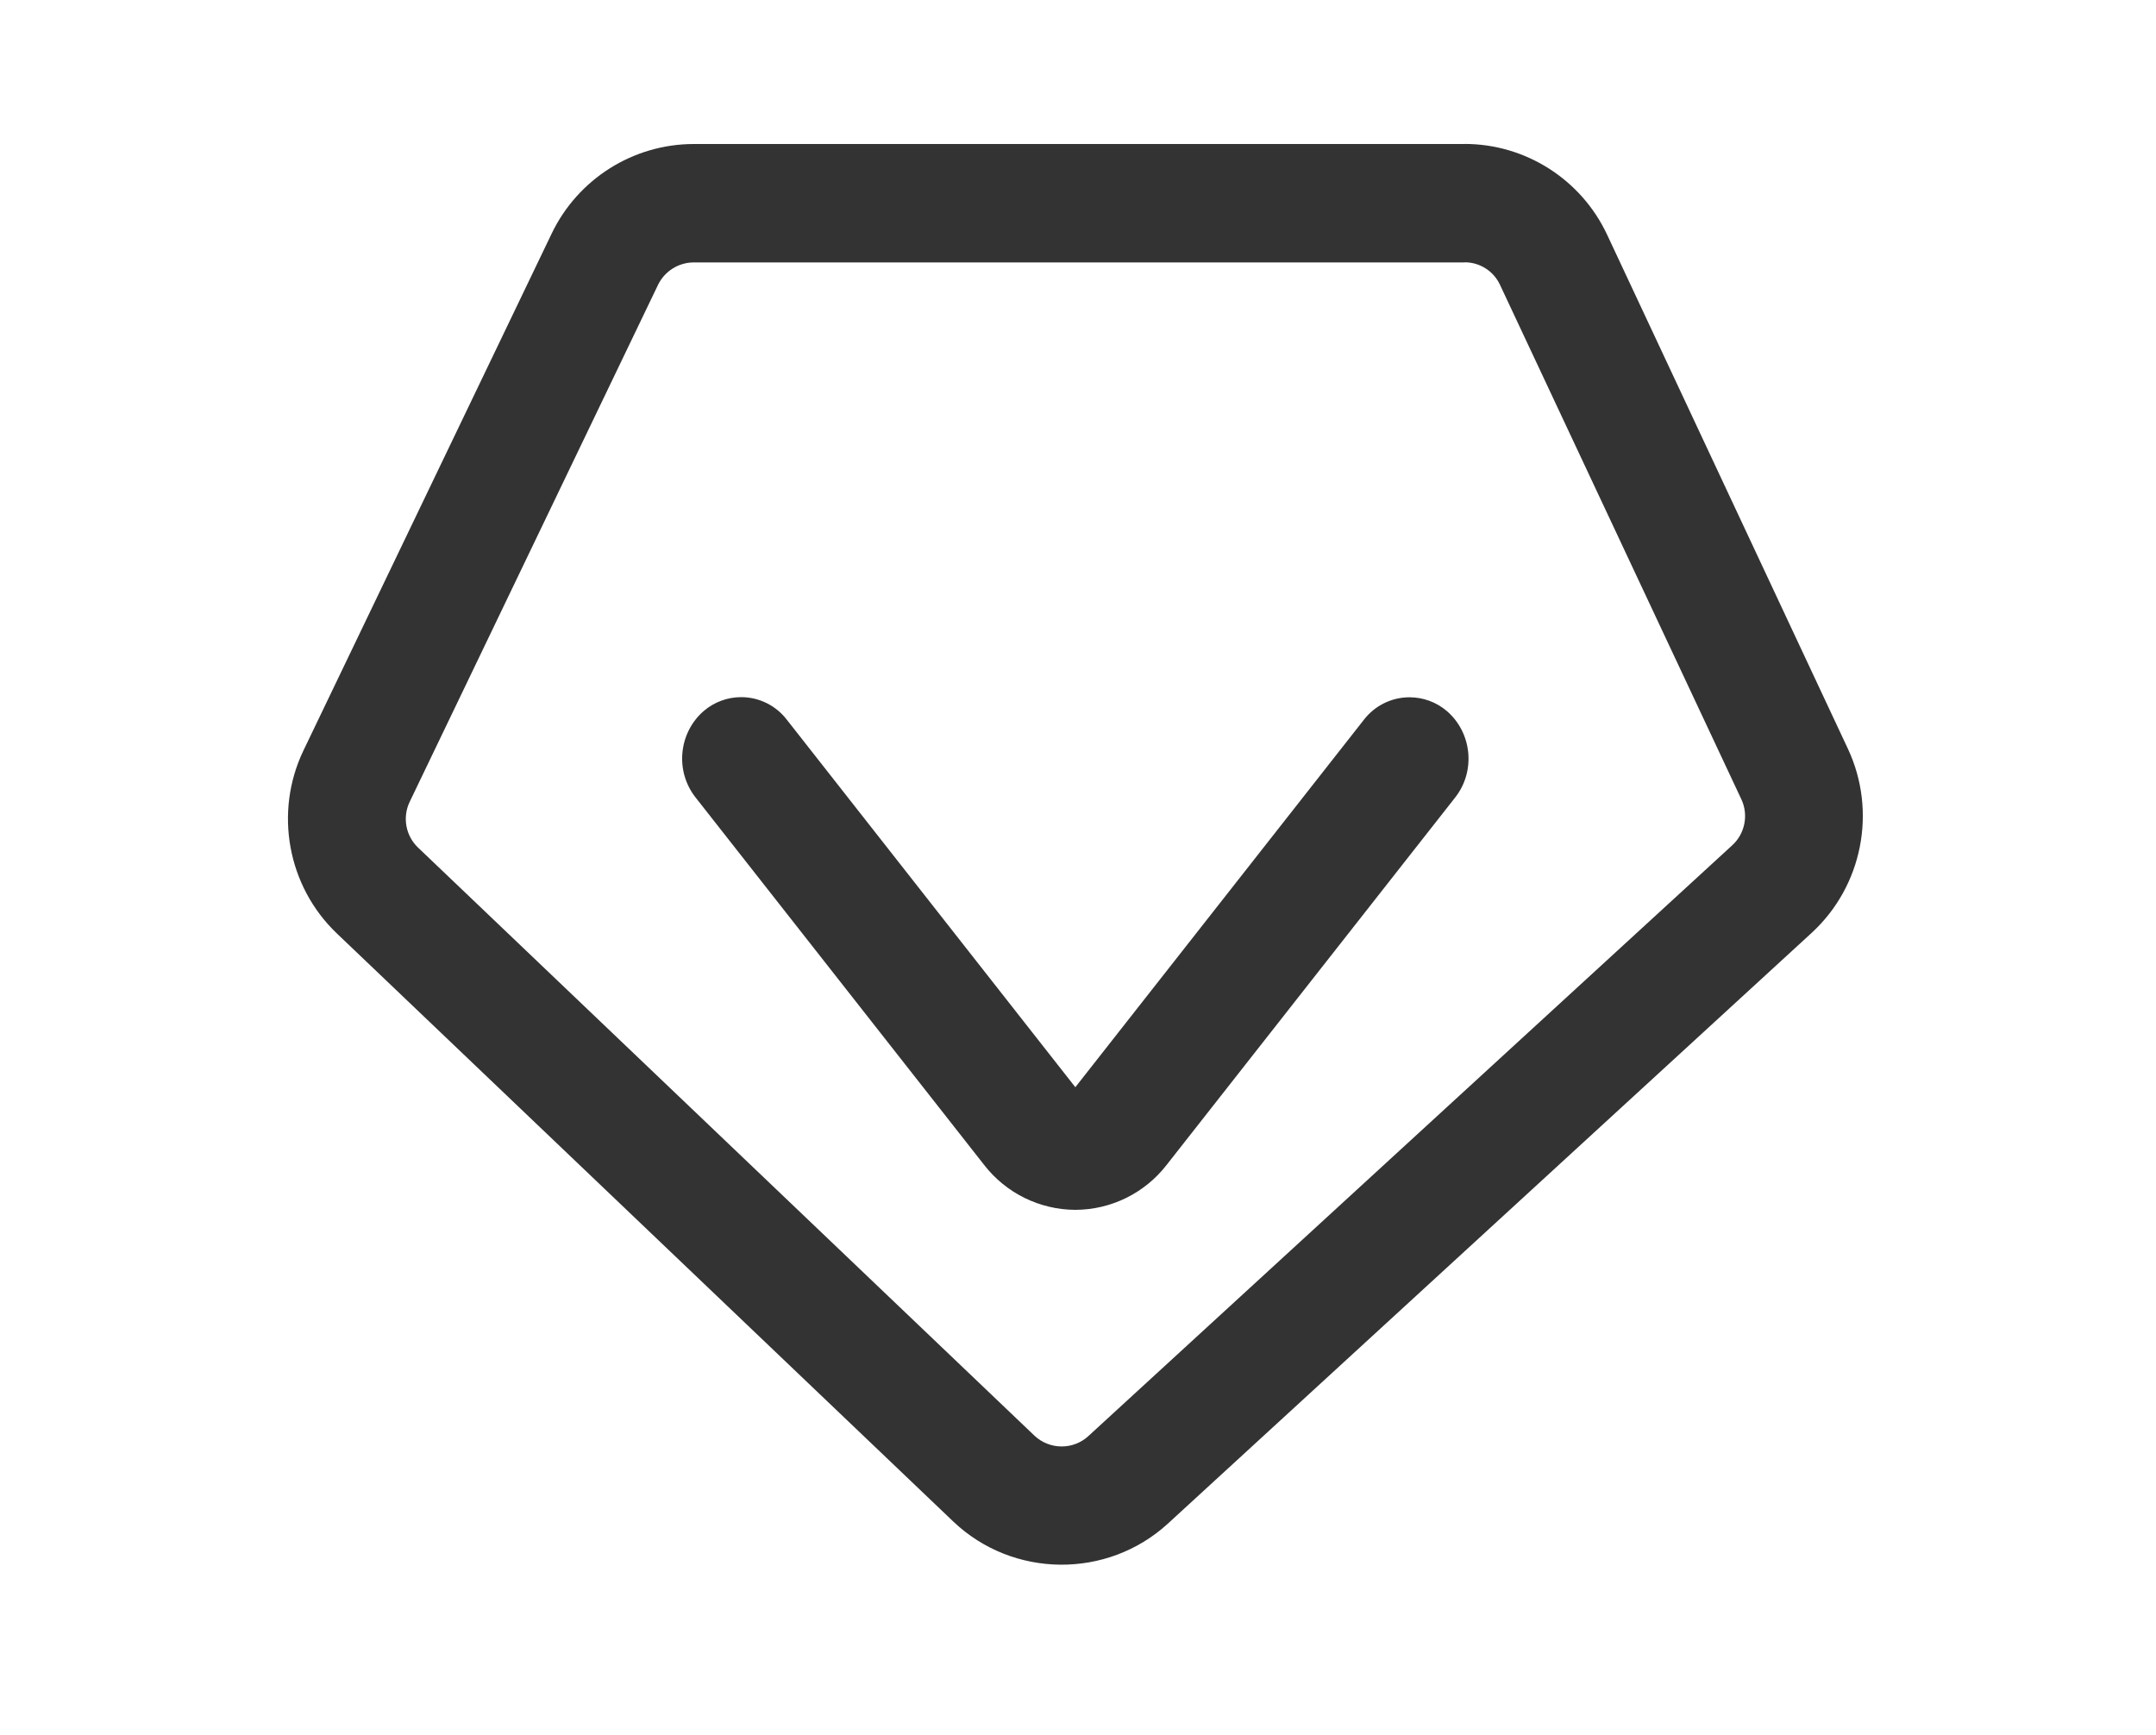
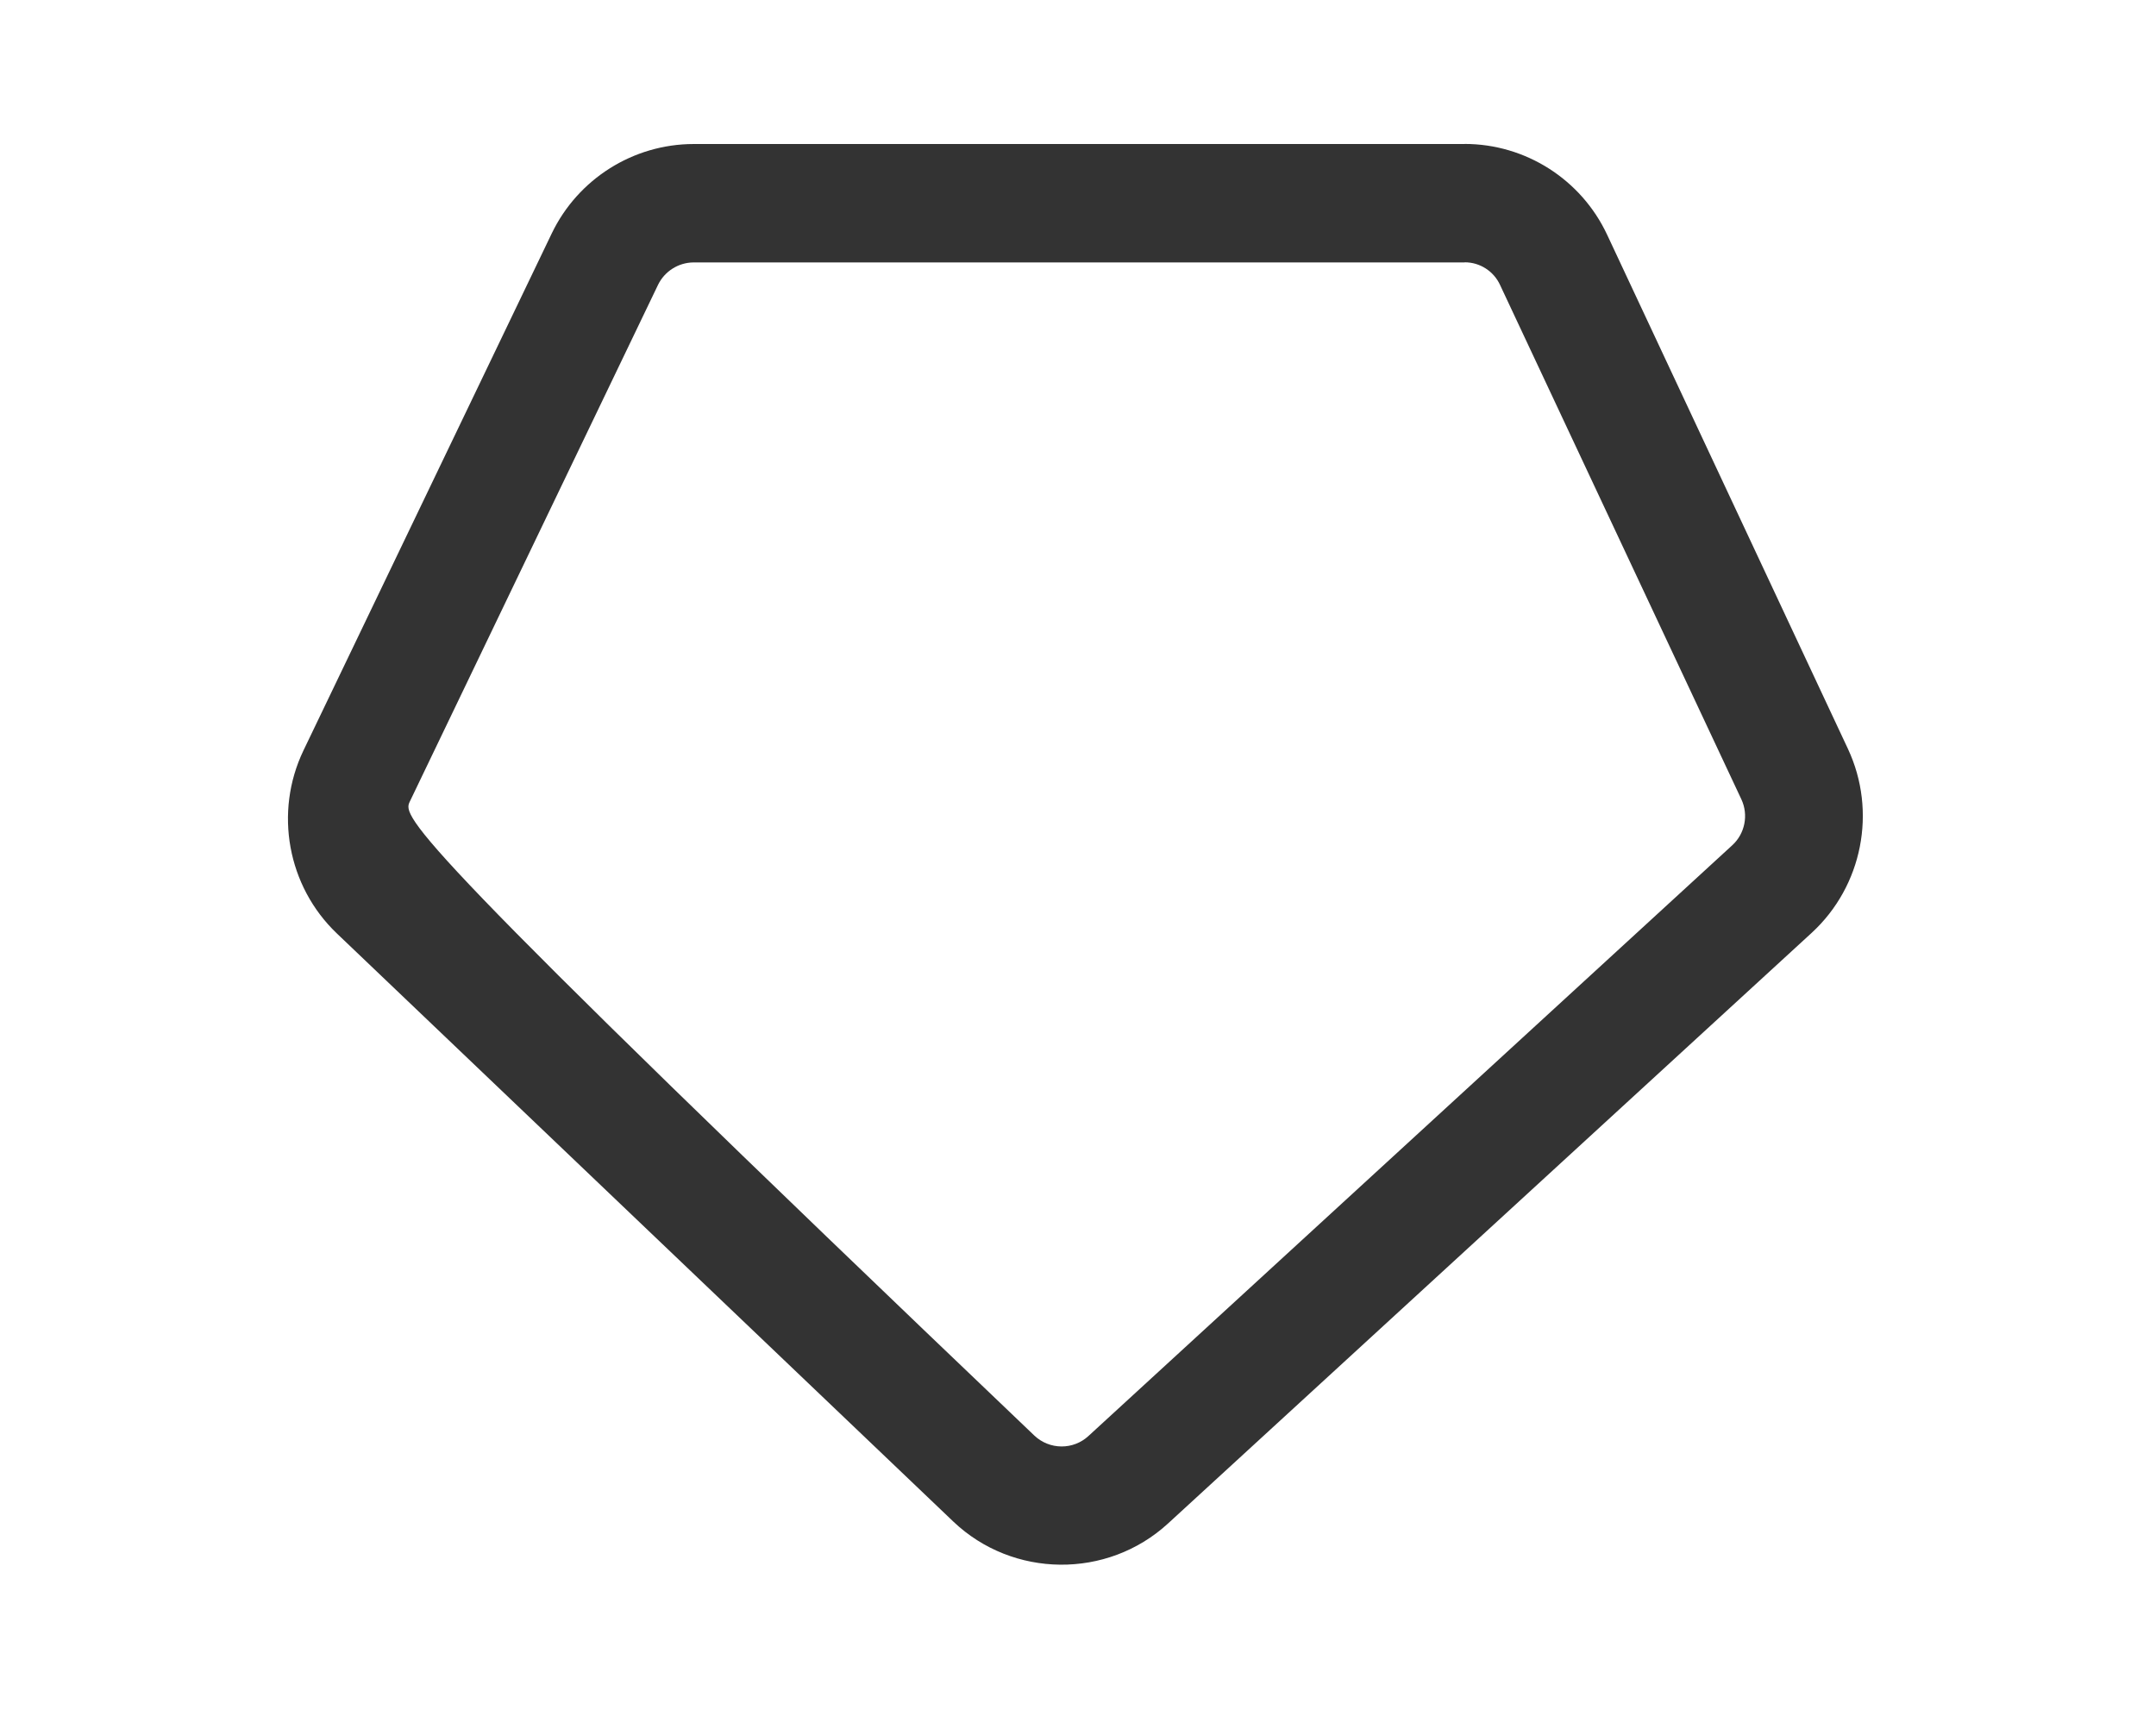
<svg xmlns="http://www.w3.org/2000/svg" style="fill-rule:evenodd;clip-rule:evenodd;stroke-linejoin:round;stroke-miterlimit:2;" xml:space="preserve" version="1.1" viewBox="0 0 215 173" height="100%" width="100%">
  <g transform="matrix(1,0,0,1,-2581.351,-229.378)">
    <g transform="matrix(1,0,0,0.248,0,0)">
      <g transform="matrix(1.245,0,0,4.036,1197.496,-4600.48)">
-         <rect style="fill:none;" height="172.573" width="172.573" y="1369.1" x="1111.87" />
-       </g>
+         </g>
    </g>
    <g transform="matrix(1,0,0,0.248,0,0)">
      <g transform="matrix(1,0,0,1,12.018,0)">
        <g transform="matrix(0.184,0,0,0.744,2582.359,887.547)">
-           <path style="fill:rgb(51,51,51);fill-rule:nonzero;" d="M722.987,192C731.218,191.97 738.743,196.77 742.187,204.245L872.96,482.24C876.931,490.675 874.934,500.781 868.053,507.072L519.04,826.453C515.081,830.074 509.898,832.07 504.533,832.043C499.061,832.032 493.793,829.933 489.813,826.176L155.733,508.309C149.047,501.932 147.23,491.902 151.253,483.584L285.867,204.117C289.463,196.8 296.914,192.123 305.067,192.064L722.987,192.064M722.987,128.064L305.067,128.064C272.39,128.112 242.488,146.901 228.267,176.32L93.653,455.893C77.659,489.21 85.011,529.3 111.787,554.773L445.867,872.64C478.151,903.278 529.259,903.775 562.133,873.771L911.147,554.368C938.57,529.165 946.545,488.824 930.773,455.083L800.213,177.088C786.18,147.199 756.006,128.028 722.987,128.021L722.987,128.064Z" />
+           <path style="fill:rgb(51,51,51);fill-rule:nonzero;" d="M722.987,192C731.218,191.97 738.743,196.77 742.187,204.245L872.96,482.24C876.931,490.675 874.934,500.781 868.053,507.072L519.04,826.453C515.081,830.074 509.898,832.07 504.533,832.043C499.061,832.032 493.793,829.933 489.813,826.176C149.047,501.932 147.23,491.902 151.253,483.584L285.867,204.117C289.463,196.8 296.914,192.123 305.067,192.064L722.987,192.064M722.987,128.064L305.067,128.064C272.39,128.112 242.488,146.901 228.267,176.32L93.653,455.893C77.659,489.21 85.011,529.3 111.787,554.773L445.867,872.64C478.151,903.278 529.259,903.775 562.133,873.771L911.147,554.368C938.57,529.165 946.545,488.824 930.773,455.083L800.213,177.088C786.18,147.199 756.006,128.028 722.987,128.021L722.987,128.064Z" />
        </g>
        <g transform="matrix(0.184,0,0,0.744,2582.359,887.547)">
-           <path style="fill:rgb(51,51,51);fill-rule:nonzero;" d="M512,704.149C492.643,704.09 474.36,695.09 462.507,679.787L306.133,481.195C294.967,467.027 296.956,446.303 310.613,434.517C316.264,429.688 323.458,427.033 330.891,427.033C340.572,427.033 349.723,431.538 355.627,439.211L512,637.867L668.373,439.275C674.282,431.607 683.432,427.106 693.112,427.106C700.543,427.106 707.735,429.758 713.387,434.581C727.044,446.367 729.033,467.091 717.867,481.259L561.493,679.851C549.627,695.13 531.346,704.105 512,704.149Z" />
-         </g>
+           </g>
      </g>
    </g>
  </g>
</svg>